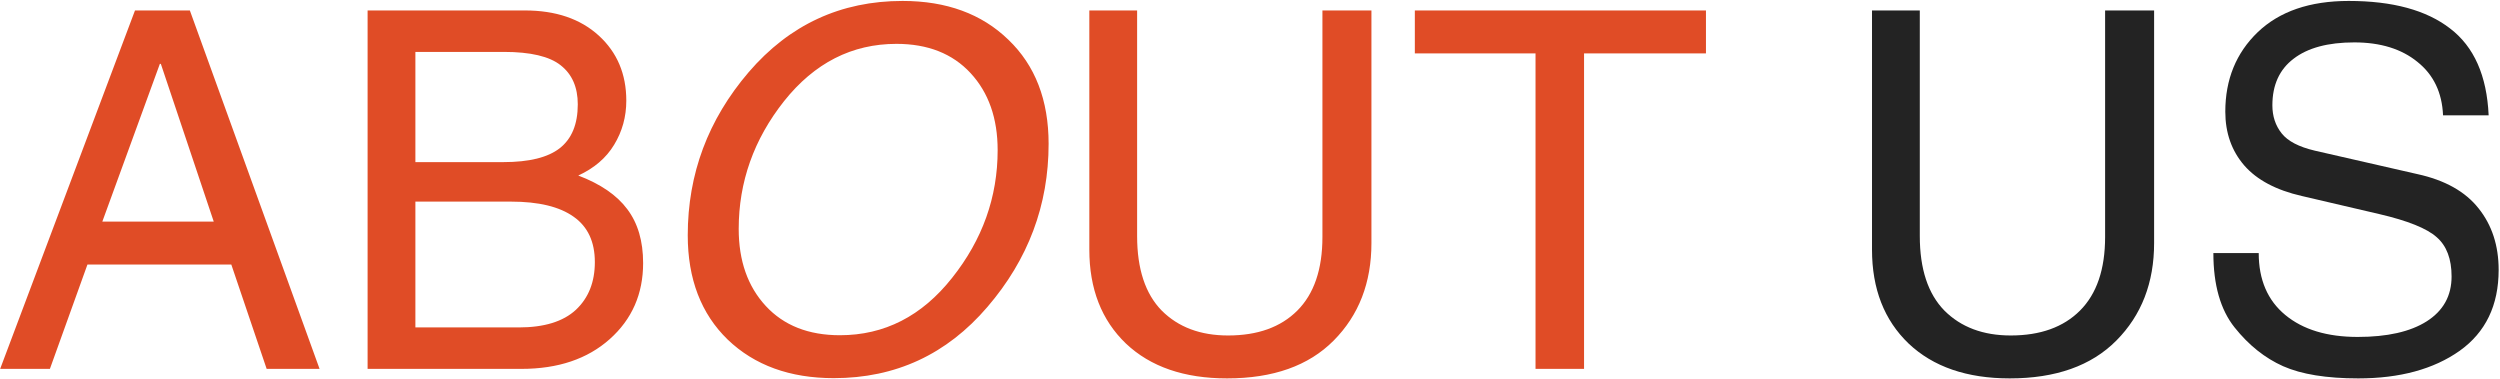
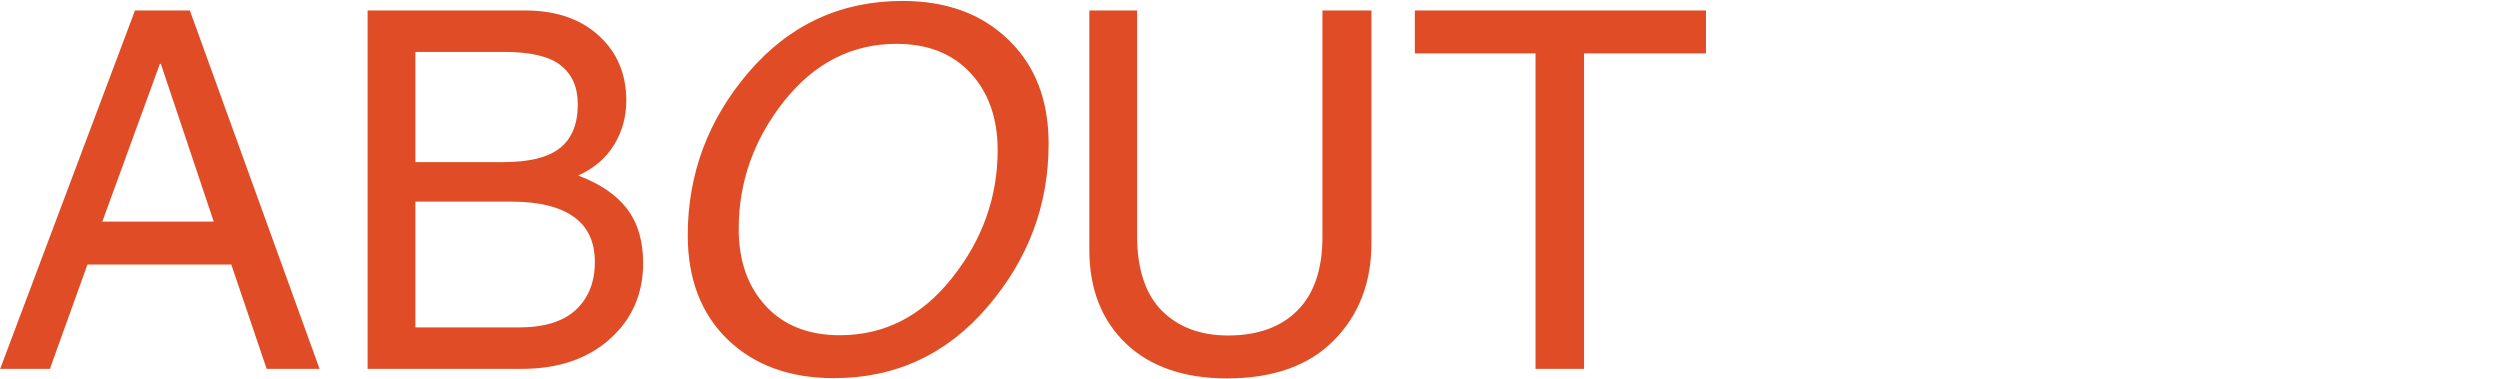
<svg xmlns="http://www.w3.org/2000/svg" width="1552" height="235" viewBox="0 0 1552 235" fill="none">
  <path d="M132.694 137.574L99.848 39.64H99.242L63.52 137.574H132.694ZM54.286 164.215L30.976 229H0.097L83.803 6.49H117.86L198.388 229H165.541L143.593 164.215H54.286ZM228.207 6.49H325.839C345.012 6.49 360.3 11.687 371.703 22.081C383.106 32.475 388.808 45.947 388.808 62.496C388.808 72.486 386.285 81.619 381.239 89.894C376.295 98.067 368.878 104.425 358.988 108.966C372.813 114.213 382.955 121.176 389.413 129.854C395.972 138.533 399.252 149.684 399.252 163.307C399.252 182.48 392.34 198.222 378.515 210.533C364.69 222.844 346.425 229 323.72 229H228.207V6.49ZM257.875 203.268H322.055C337.797 203.268 349.604 199.635 357.475 192.369C365.346 185.003 369.281 175.113 369.281 162.701C369.281 150.087 364.892 140.702 356.112 134.547C347.333 128.29 334.366 125.162 317.211 125.162H257.875V203.268ZM257.875 100.641H312.519C328.463 100.641 340.118 97.765 347.484 92.013C354.952 86.16 358.686 77.078 358.686 64.767C358.686 54.171 355.154 46.098 348.09 40.548C341.127 34.998 329.371 32.223 312.821 32.223H257.875V100.641ZM556.522 27.227C528.873 27.227 505.613 39.085 486.742 62.799C467.973 86.513 458.588 112.952 458.588 142.115C458.588 161.894 464.188 177.838 475.39 189.947C486.591 202.057 501.929 208.111 521.405 208.111C549.055 208.111 572.265 196.254 591.034 172.54C609.905 148.826 619.34 122.387 619.34 93.224C619.34 73.445 613.739 57.501 602.538 45.392C591.337 33.282 575.998 27.227 556.522 27.227ZM650.976 89.288C650.976 127.332 638.311 161.087 612.982 190.553C587.755 220.019 555.967 234.752 517.621 234.752C490.375 234.752 468.427 226.78 451.776 210.836C435.227 194.791 426.952 173.196 426.952 146.051C426.952 108.007 439.566 74.252 464.794 44.786C490.123 15.32 521.96 0.587 560.307 0.587C587.553 0.587 609.451 8.609 626 24.654C642.65 40.598 650.976 62.143 650.976 89.288ZM851.386 6.49V150.895C851.386 175.517 843.565 195.699 827.924 211.441C812.383 227.083 790.334 234.903 761.776 234.903C735.136 234.903 714.197 227.688 698.959 213.258C683.822 198.727 676.254 179.301 676.254 154.981V6.49H705.922V146.505C705.922 166.99 711.018 182.429 721.21 192.823C731.503 203.116 745.227 208.263 762.382 208.263C780.748 208.263 795.077 203.116 805.37 192.823C815.764 182.429 820.961 167.192 820.961 147.11V6.49H851.386ZM953.256 33.131H878.329V6.49H1059.06V33.131H983.378V229H953.256V33.131Z" fill="#E04C26" />
-   <path d="M1337.27 6.49V150.895C1337.27 175.517 1329.45 195.699 1313.81 211.441C1298.27 227.083 1276.22 234.903 1247.67 234.903C1221.02 234.903 1200.09 227.688 1184.85 213.258C1169.71 198.727 1162.14 179.301 1162.14 154.981V6.49H1191.81V146.505C1191.81 166.99 1196.91 182.429 1207.1 192.823C1217.39 203.116 1231.12 208.263 1248.27 208.263C1266.64 208.263 1280.97 203.116 1291.26 192.823C1301.65 182.429 1306.85 167.192 1306.85 147.11V6.49H1337.27ZM1516.64 71.578C1516.04 57.45 1510.74 46.401 1500.75 38.429C1490.86 30.356 1477.79 26.319 1461.55 26.319C1445.2 26.319 1432.64 29.7 1423.86 36.461C1415.08 43.121 1410.69 52.758 1410.69 65.372C1410.69 72.133 1412.6 77.936 1416.44 82.779C1420.27 87.623 1427.14 91.205 1437.03 93.526L1500.6 108.058C1517.75 111.791 1530.47 118.906 1538.74 129.4C1547.02 139.794 1551.16 152.509 1551.16 167.545C1551.16 189.544 1543.08 206.295 1526.94 217.799C1510.79 229.202 1489.8 234.903 1463.97 234.903C1444.29 234.903 1428.75 232.381 1417.35 227.335C1406.05 222.289 1396 214.267 1387.23 203.268C1378.45 192.268 1374.06 176.879 1374.06 157.101H1402.21C1402.21 173.65 1407.71 186.466 1418.71 195.548C1429.71 204.63 1444.69 209.171 1463.67 209.171C1482.03 209.171 1496.31 205.942 1506.5 199.483C1516.8 192.924 1521.94 183.64 1521.94 171.632C1521.94 160.733 1518.86 152.61 1512.71 147.262C1506.65 141.812 1494.75 137.019 1476.99 132.882L1429 121.681C1413.06 118.048 1401.15 111.741 1393.28 102.76C1385.41 93.678 1381.47 82.527 1381.47 69.308C1381.47 49.327 1388.18 32.879 1401.61 19.962C1415.13 7.045 1433.95 0.587 1458.07 0.587C1485.31 0.587 1506.3 6.288 1521.03 17.691C1535.87 28.994 1543.84 46.956 1544.95 71.578H1516.64Z" fill="#232323" />
</svg>